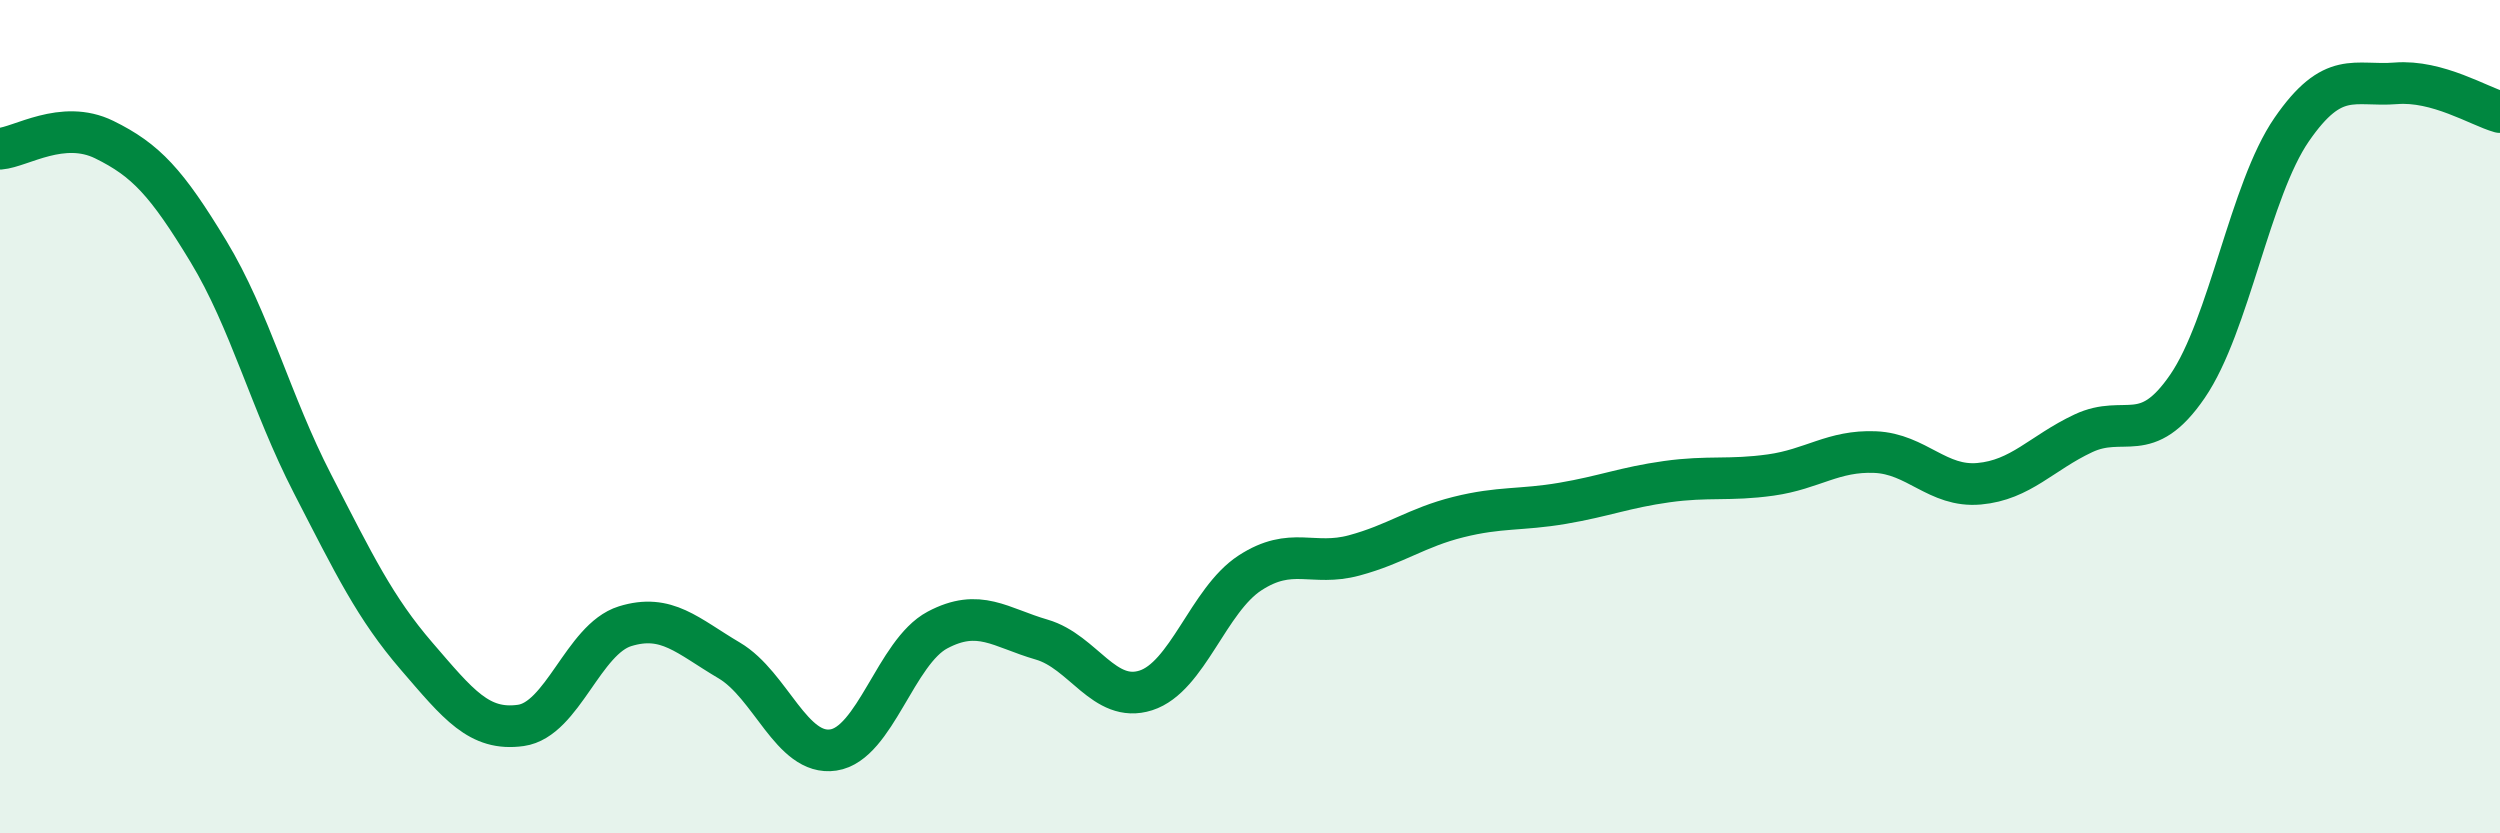
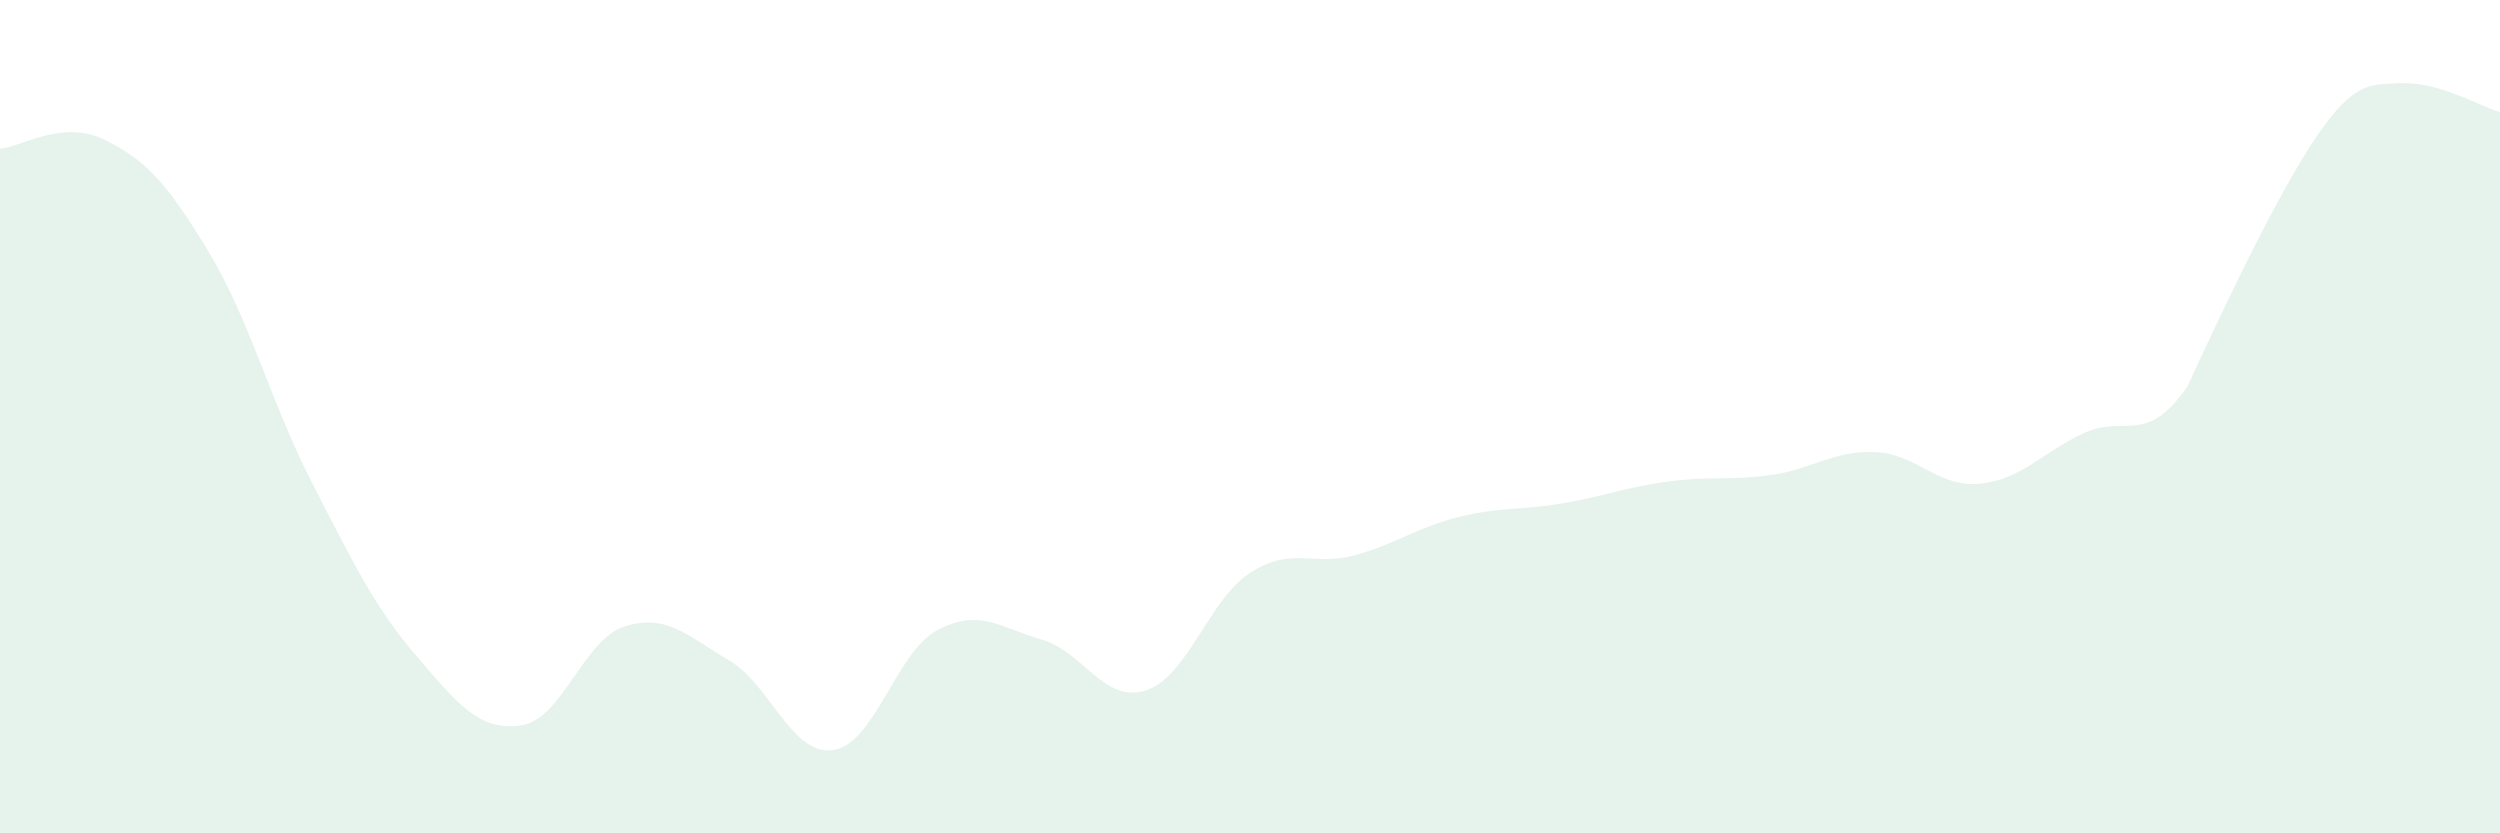
<svg xmlns="http://www.w3.org/2000/svg" width="60" height="20" viewBox="0 0 60 20">
-   <path d="M 0,3.57 C 0.5,3.53 1.5,2.86 2.5,3.35 C 3.5,3.84 4,4.38 5,6.03 C 6,7.68 6.5,9.67 7.5,11.61 C 8.5,13.55 9,14.59 10,15.75 C 11,16.91 11.5,17.55 12.5,17.41 C 13.5,17.27 14,15.34 15,15.03 C 16,14.72 16.5,15.26 17.5,15.85 C 18.5,16.44 19,18.15 20,18 C 21,17.85 21.5,15.65 22.5,15.12 C 23.5,14.59 24,15.06 25,15.35 C 26,15.64 26.5,16.89 27.5,16.57 C 28.5,16.25 29,14.4 30,13.75 C 31,13.1 31.5,13.6 32.5,13.33 C 33.5,13.06 34,12.66 35,12.41 C 36,12.16 36.5,12.25 37.5,12.08 C 38.5,11.91 39,11.7 40,11.56 C 41,11.42 41.5,11.54 42.5,11.4 C 43.5,11.26 44,10.81 45,10.85 C 46,10.89 46.5,11.7 47.5,11.61 C 48.5,11.52 49,10.87 50,10.4 C 51,9.93 51.5,10.73 52.5,9.27 C 53.5,7.81 54,4.56 55,3.11 C 56,1.66 56.5,2.08 57.5,2 C 58.5,1.92 59.5,2.55 60,2.69L60 20L0 20Z" fill="#008740" opacity="0.1" stroke-linecap="round" stroke-linejoin="round" />
-   <path d="M 0,3.57 C 0.5,3.53 1.5,2.86 2.5,3.35 C 3.5,3.84 4,4.38 5,6.03 C 6,7.68 6.5,9.67 7.5,11.61 C 8.5,13.55 9,14.59 10,15.75 C 11,16.91 11.5,17.55 12.5,17.41 C 13.5,17.27 14,15.34 15,15.03 C 16,14.72 16.5,15.26 17.5,15.85 C 18.5,16.44 19,18.15 20,18 C 21,17.85 21.5,15.65 22.5,15.12 C 23.5,14.59 24,15.06 25,15.35 C 26,15.64 26.5,16.89 27.5,16.57 C 28.5,16.25 29,14.4 30,13.75 C 31,13.1 31.5,13.6 32.5,13.33 C 33.5,13.06 34,12.66 35,12.41 C 36,12.16 36.5,12.25 37.5,12.08 C 38.5,11.91 39,11.7 40,11.56 C 41,11.42 41.5,11.54 42.5,11.4 C 43.5,11.26 44,10.81 45,10.85 C 46,10.89 46.5,11.7 47.5,11.61 C 48.5,11.52 49,10.87 50,10.4 C 51,9.93 51.5,10.73 52.5,9.27 C 53.5,7.81 54,4.56 55,3.11 C 56,1.66 56.5,2.08 57.5,2 C 58.5,1.92 59.5,2.55 60,2.69" stroke="#008740" stroke-width="1" fill="none" stroke-linecap="round" stroke-linejoin="round" />
+   <path d="M 0,3.57 C 0.5,3.53 1.5,2.86 2.5,3.35 C 3.5,3.84 4,4.38 5,6.03 C 6,7.68 6.5,9.67 7.5,11.61 C 8.5,13.55 9,14.59 10,15.75 C 11,16.91 11.5,17.55 12.5,17.41 C 13.5,17.27 14,15.34 15,15.03 C 16,14.72 16.5,15.26 17.5,15.85 C 18.5,16.44 19,18.15 20,18 C 21,17.85 21.5,15.65 22.5,15.12 C 23.5,14.59 24,15.06 25,15.35 C 26,15.64 26.5,16.89 27.5,16.57 C 28.5,16.25 29,14.4 30,13.75 C 31,13.1 31.5,13.6 32.5,13.33 C 33.5,13.06 34,12.66 35,12.41 C 36,12.16 36.5,12.25 37.5,12.08 C 38.5,11.91 39,11.7 40,11.56 C 41,11.42 41.5,11.54 42.5,11.4 C 43.5,11.26 44,10.81 45,10.85 C 46,10.89 46.5,11.7 47.5,11.61 C 48.5,11.52 49,10.87 50,10.4 C 51,9.93 51.5,10.73 52.5,9.27 C 56,1.66 56.5,2.08 57.5,2 C 58.5,1.92 59.5,2.55 60,2.69L60 20L0 20Z" fill="#008740" opacity="0.1" stroke-linecap="round" stroke-linejoin="round" />
</svg>